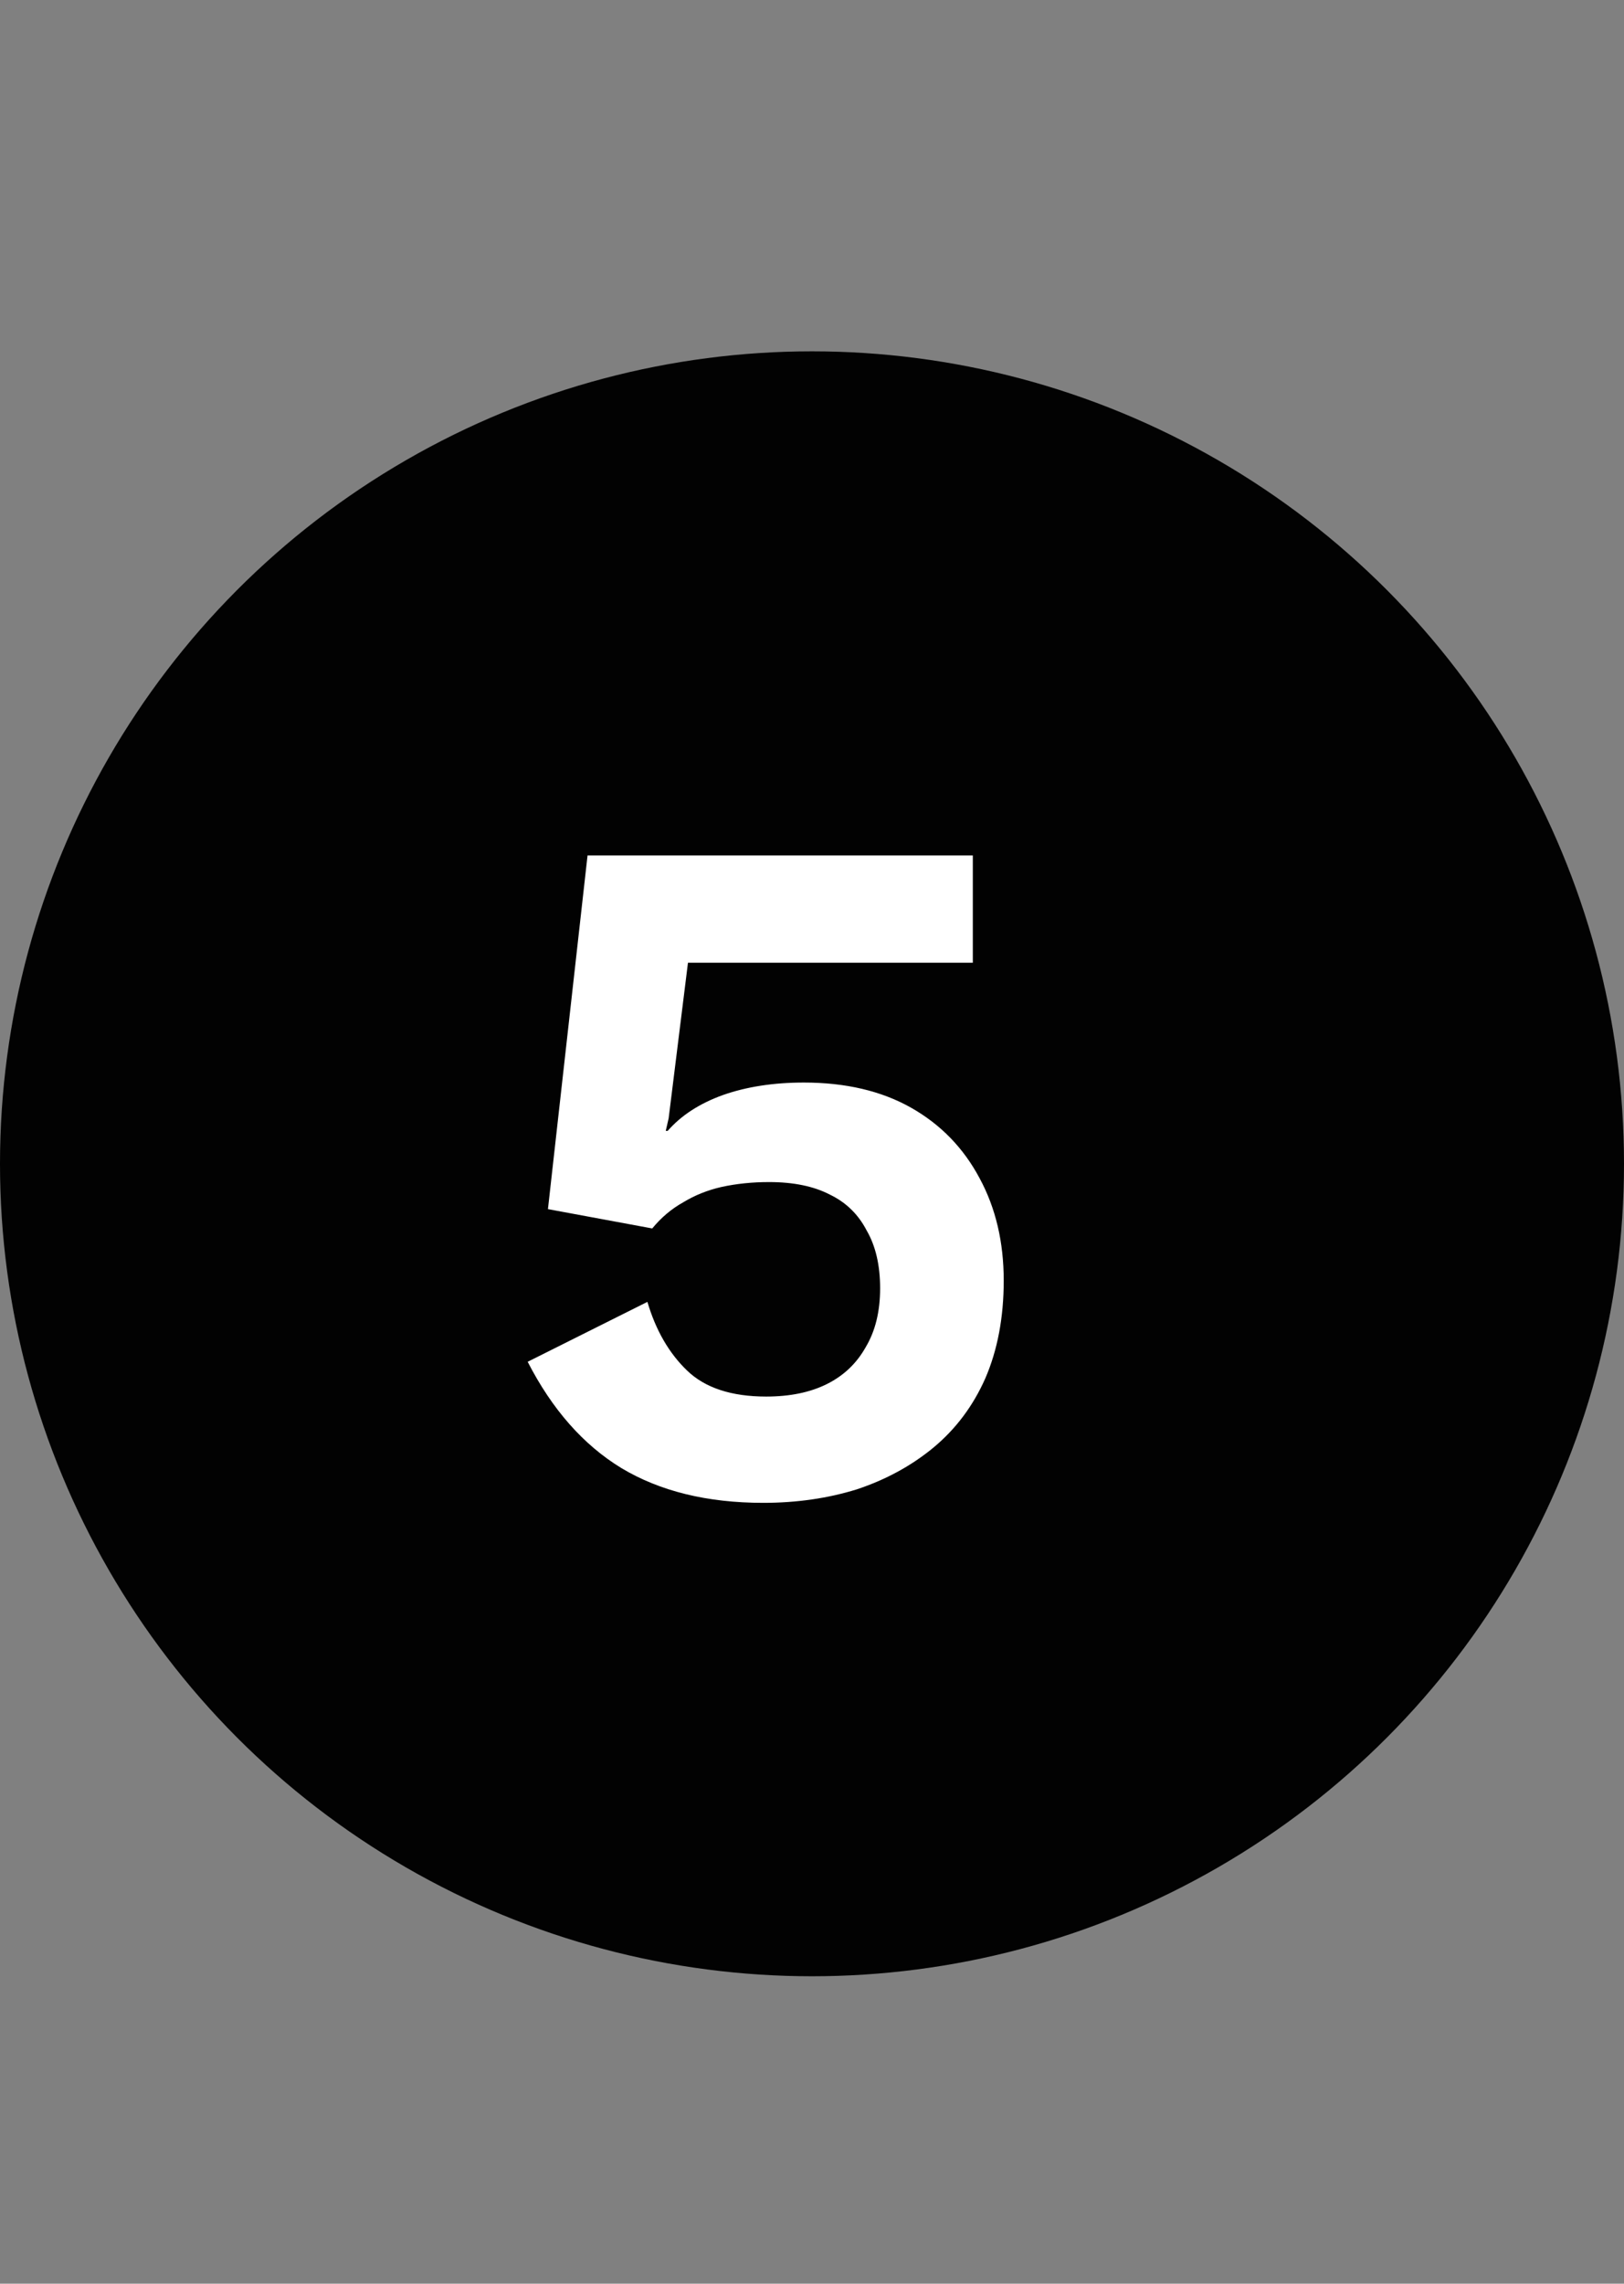
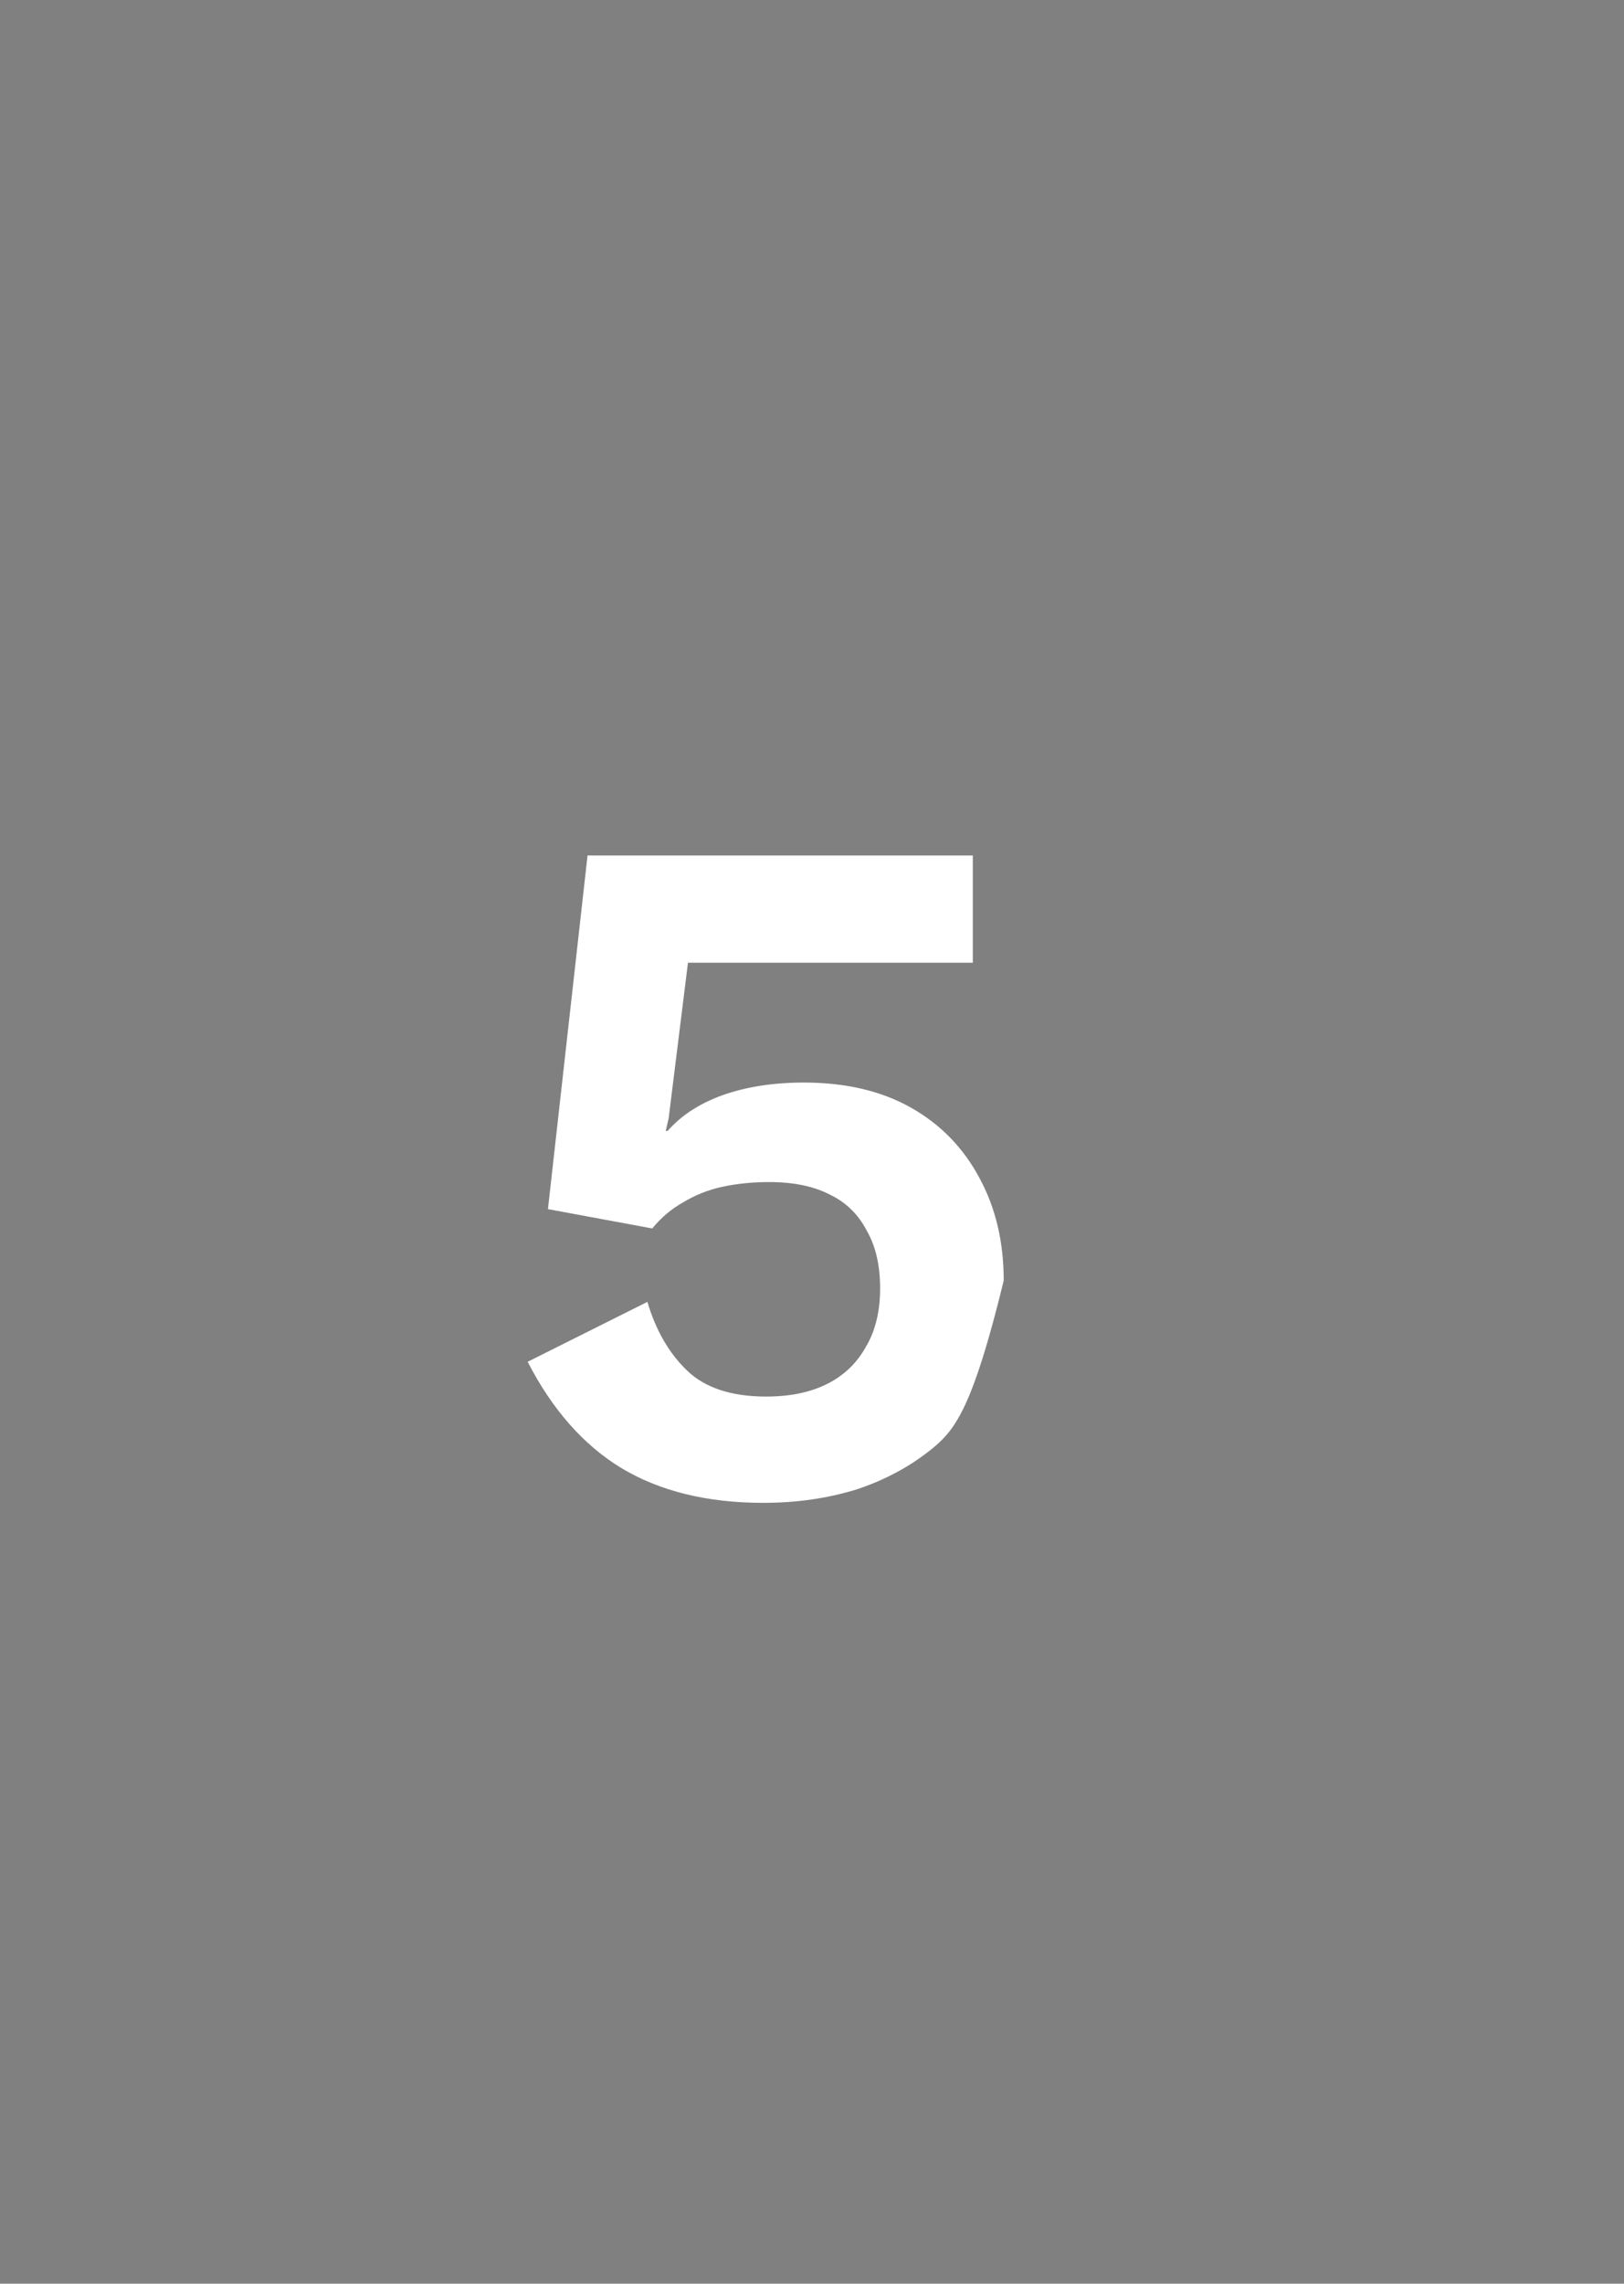
<svg xmlns="http://www.w3.org/2000/svg" width="37" height="52" viewBox="0 0 37 52" fill="none">
  <rect x="0" y="0" width="37" height="52" fill="#808080" stroke="none" />
-   <circle cx="18.5" cy="26.5" r="18.5" fill="#020202" />
-   <path d="M17.39 34.22C16.114 34.22 15.036 33.956 14.156 33.428C13.29 32.9 12.579 32.093 12.022 31.008L14.75 29.644C14.94 30.289 15.241 30.81 15.652 31.206C16.062 31.602 16.664 31.8 17.456 31.8C17.998 31.8 18.46 31.705 18.842 31.514C19.223 31.323 19.516 31.045 19.722 30.678C19.942 30.311 20.052 29.864 20.052 29.336C20.052 28.808 19.949 28.368 19.744 28.016C19.553 27.649 19.274 27.378 18.908 27.202C18.541 27.011 18.079 26.916 17.522 26.916C17.14 26.916 16.781 26.953 16.444 27.026C16.121 27.099 15.828 27.217 15.564 27.378C15.3 27.525 15.065 27.723 14.86 27.972L12.484 27.532L13.386 19.48H22.164V21.922H15.674L15.234 25.464L15.168 25.75H15.212C15.52 25.398 15.938 25.127 16.466 24.936C17.008 24.745 17.624 24.65 18.314 24.65C19.267 24.65 20.081 24.841 20.756 25.222C21.43 25.603 21.951 26.139 22.318 26.828C22.684 27.503 22.868 28.28 22.868 29.16C22.868 29.996 22.728 30.737 22.45 31.382C22.171 32.013 21.775 32.541 21.262 32.966C20.763 33.377 20.184 33.692 19.524 33.912C18.864 34.117 18.152 34.22 17.39 34.22Z" fill="white" />
+   <path d="M17.39 34.22C16.114 34.22 15.036 33.956 14.156 33.428C13.29 32.9 12.579 32.093 12.022 31.008L14.75 29.644C14.94 30.289 15.241 30.81 15.652 31.206C16.062 31.602 16.664 31.8 17.456 31.8C17.998 31.8 18.46 31.705 18.842 31.514C19.223 31.323 19.516 31.045 19.722 30.678C19.942 30.311 20.052 29.864 20.052 29.336C20.052 28.808 19.949 28.368 19.744 28.016C19.553 27.649 19.274 27.378 18.908 27.202C18.541 27.011 18.079 26.916 17.522 26.916C17.14 26.916 16.781 26.953 16.444 27.026C16.121 27.099 15.828 27.217 15.564 27.378C15.3 27.525 15.065 27.723 14.86 27.972L12.484 27.532L13.386 19.48H22.164V21.922H15.674L15.234 25.464L15.168 25.75H15.212C15.52 25.398 15.938 25.127 16.466 24.936C17.008 24.745 17.624 24.65 18.314 24.65C19.267 24.65 20.081 24.841 20.756 25.222C21.43 25.603 21.951 26.139 22.318 26.828C22.684 27.503 22.868 28.28 22.868 29.16C22.171 32.013 21.775 32.541 21.262 32.966C20.763 33.377 20.184 33.692 19.524 33.912C18.864 34.117 18.152 34.22 17.39 34.22Z" fill="white" />
</svg>